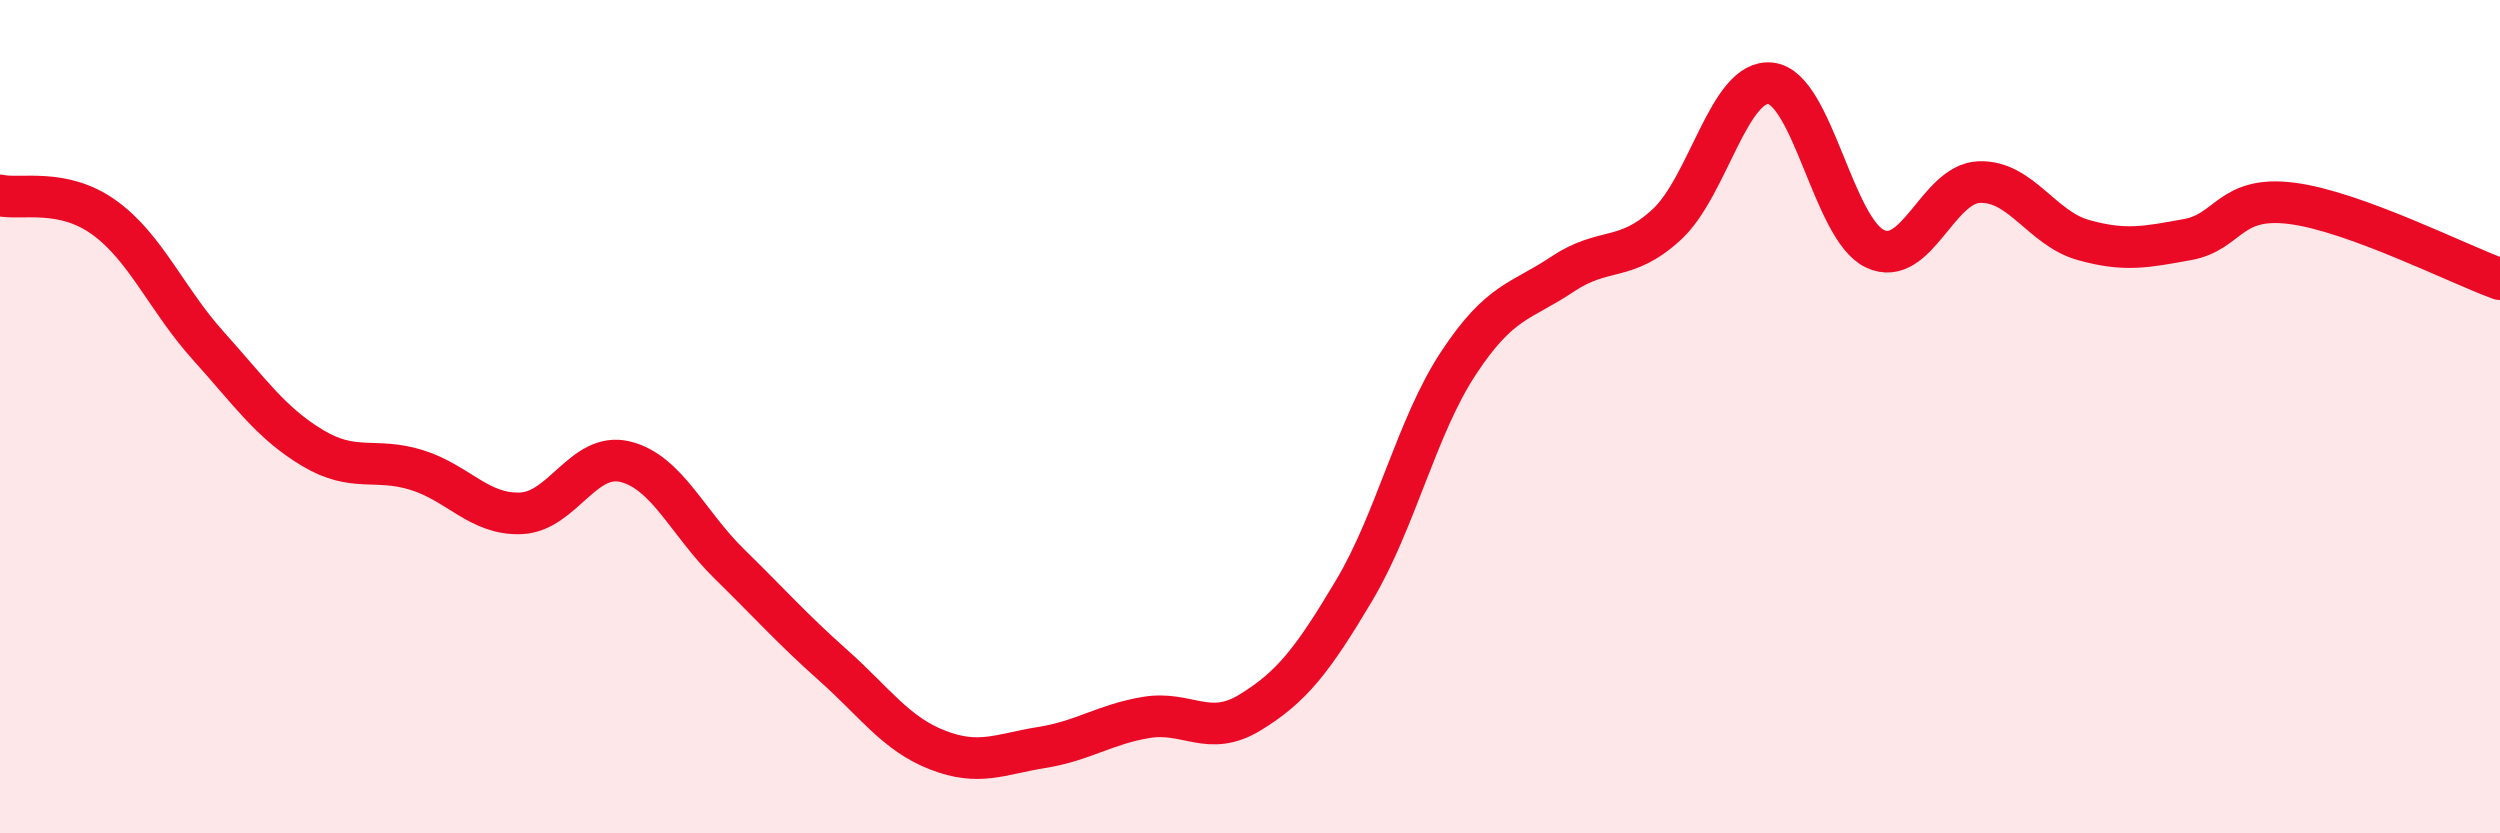
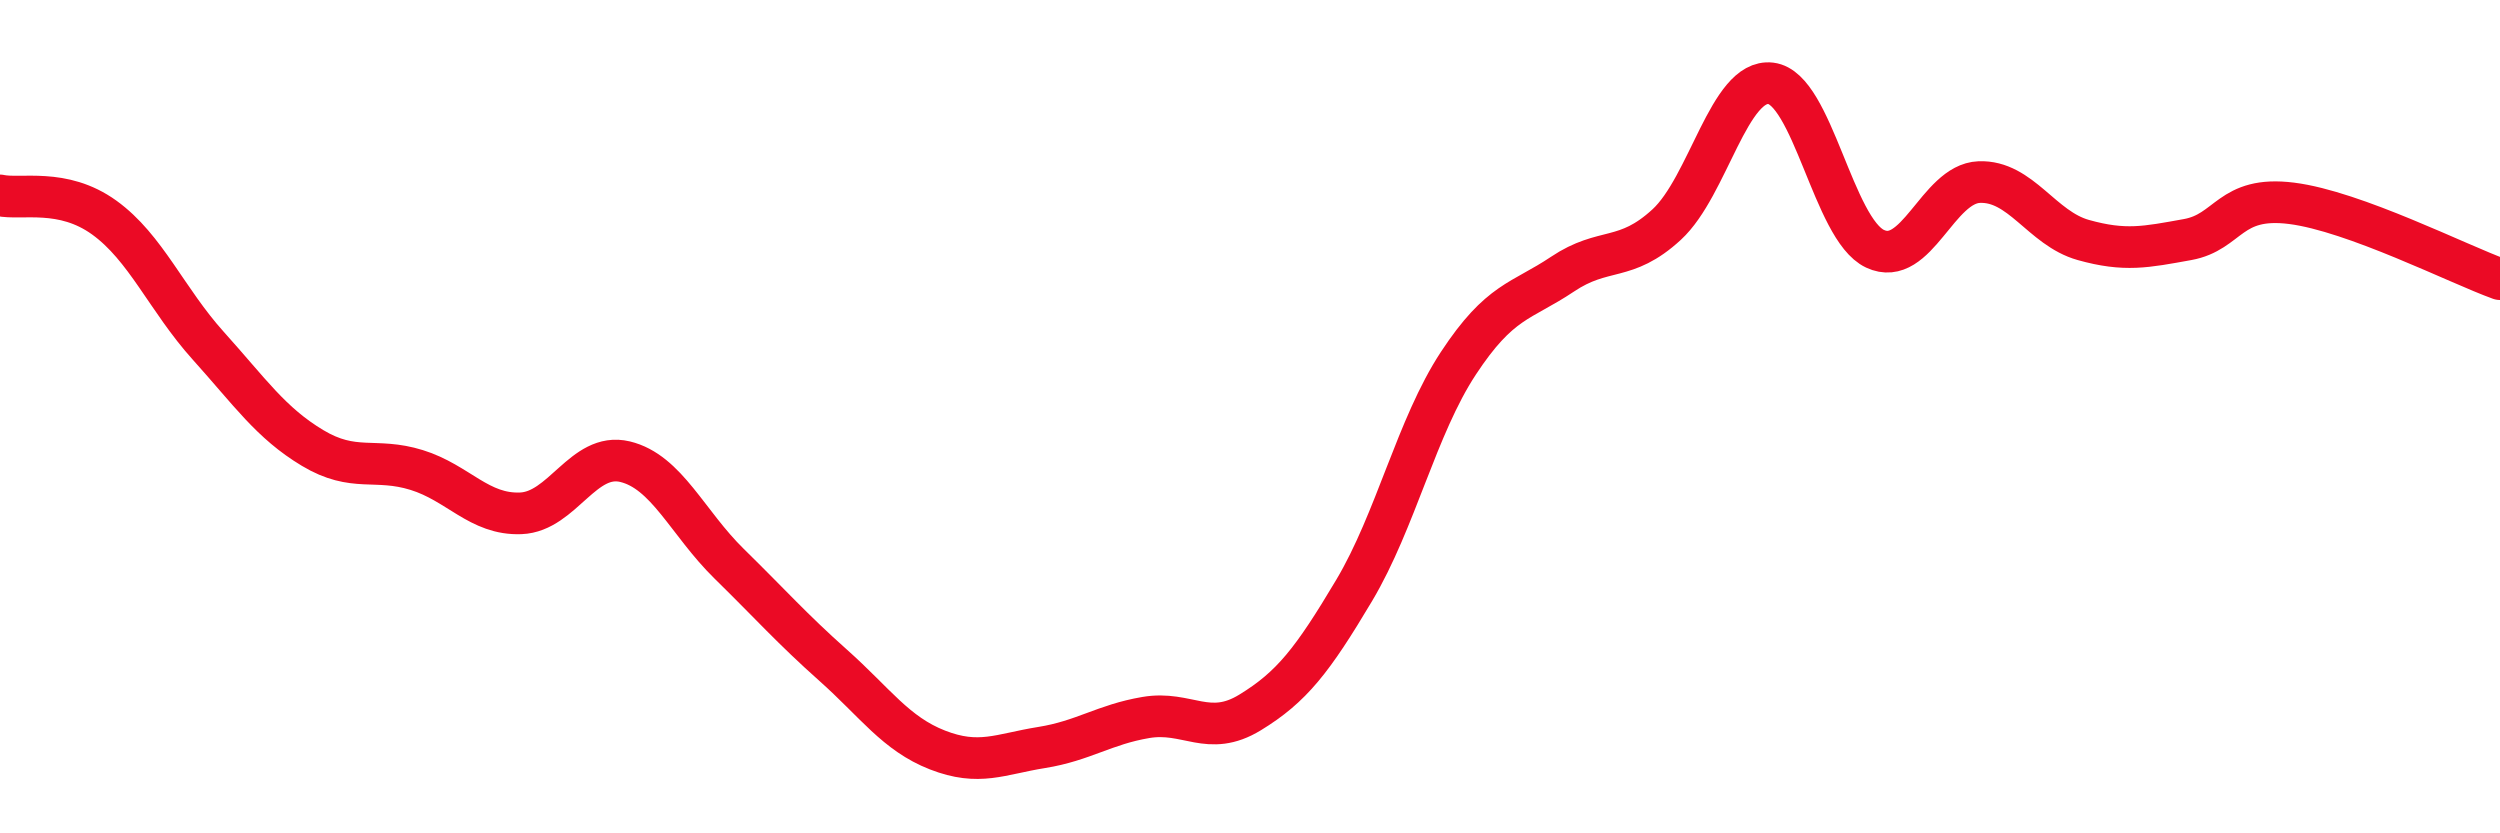
<svg xmlns="http://www.w3.org/2000/svg" width="60" height="20" viewBox="0 0 60 20">
-   <path d="M 0,4.69 C 0.5,4.8 1.5,4.5 2.5,5.22 C 3.5,5.94 4,7.19 5,8.3 C 6,9.41 6.5,10.15 7.5,10.75 C 8.5,11.35 9,10.97 10,11.28 C 11,11.59 11.5,12.36 12.5,12.32 C 13.5,12.28 14,10.84 15,11.08 C 16,11.32 16.5,12.55 17.5,13.53 C 18.5,14.51 19,15.08 20,15.97 C 21,16.86 21.5,17.61 22.5,18 C 23.5,18.39 24,18.1 25,17.94 C 26,17.78 26.5,17.39 27.5,17.22 C 28.5,17.05 29,17.71 30,17.1 C 31,16.49 31.5,15.85 32.5,14.17 C 33.5,12.49 34,10.24 35,8.72 C 36,7.2 36.5,7.25 37.5,6.58 C 38.5,5.91 39,6.31 40,5.39 C 41,4.47 41.5,1.88 42.5,2 C 43.5,2.12 44,5.5 45,5.97 C 46,6.44 46.5,4.41 47.5,4.37 C 48.5,4.33 49,5.48 50,5.76 C 51,6.04 51.5,5.93 52.5,5.75 C 53.5,5.57 53.5,4.69 55,4.88 C 56.5,5.07 59,6.34 60,6.7L60 20L0 20Z" fill="#EB0A25" opacity="0.1" stroke-linecap="round" stroke-linejoin="round" />
  <path d="M 0,4.69 C 0.5,4.8 1.5,4.5 2.5,5.22 C 3.5,5.94 4,7.19 5,8.3 C 6,9.41 6.5,10.15 7.5,10.75 C 8.5,11.35 9,10.97 10,11.28 C 11,11.59 11.5,12.36 12.5,12.32 C 13.5,12.28 14,10.84 15,11.08 C 16,11.32 16.5,12.55 17.5,13.53 C 18.5,14.51 19,15.08 20,15.97 C 21,16.86 21.5,17.61 22.5,18 C 23.5,18.39 24,18.1 25,17.94 C 26,17.78 26.5,17.39 27.5,17.22 C 28.5,17.05 29,17.71 30,17.1 C 31,16.49 31.5,15.85 32.5,14.17 C 33.5,12.49 34,10.24 35,8.72 C 36,7.2 36.5,7.25 37.5,6.58 C 38.5,5.91 39,6.31 40,5.39 C 41,4.47 41.5,1.88 42.5,2 C 43.5,2.12 44,5.5 45,5.97 C 46,6.44 46.5,4.41 47.5,4.37 C 48.5,4.33 49,5.48 50,5.76 C 51,6.04 51.5,5.93 52.5,5.75 C 53.5,5.57 53.5,4.69 55,4.88 C 56.5,5.07 59,6.34 60,6.7" stroke="#EB0A25" stroke-width="1" fill="none" stroke-linecap="round" stroke-linejoin="round" />
</svg>